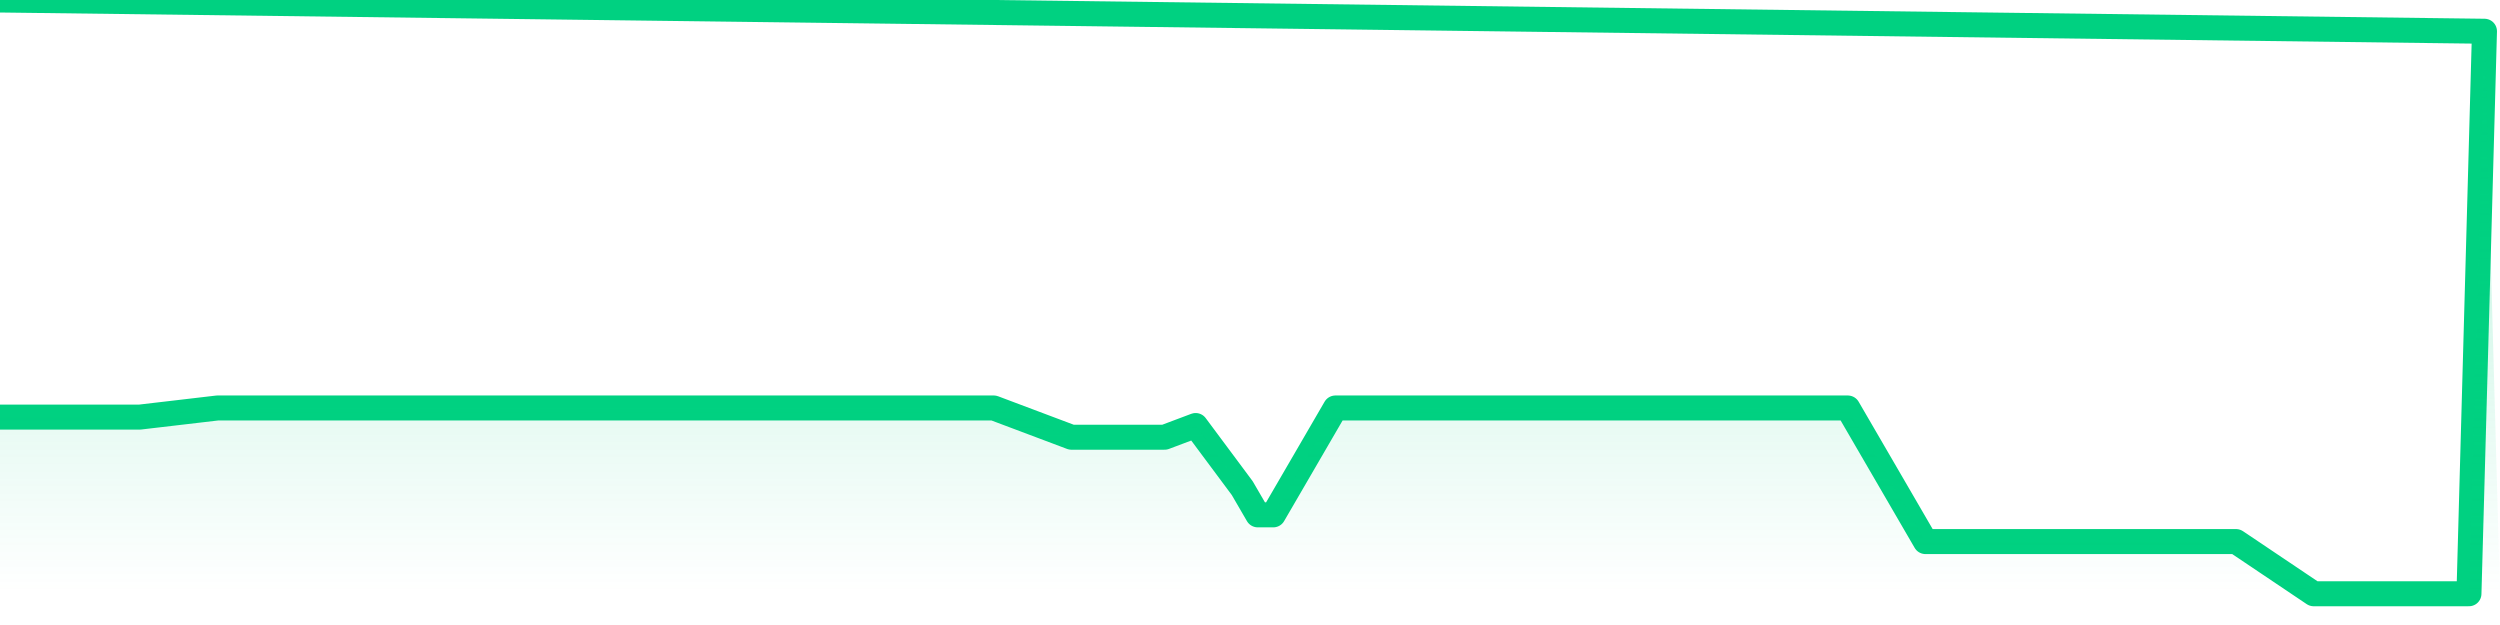
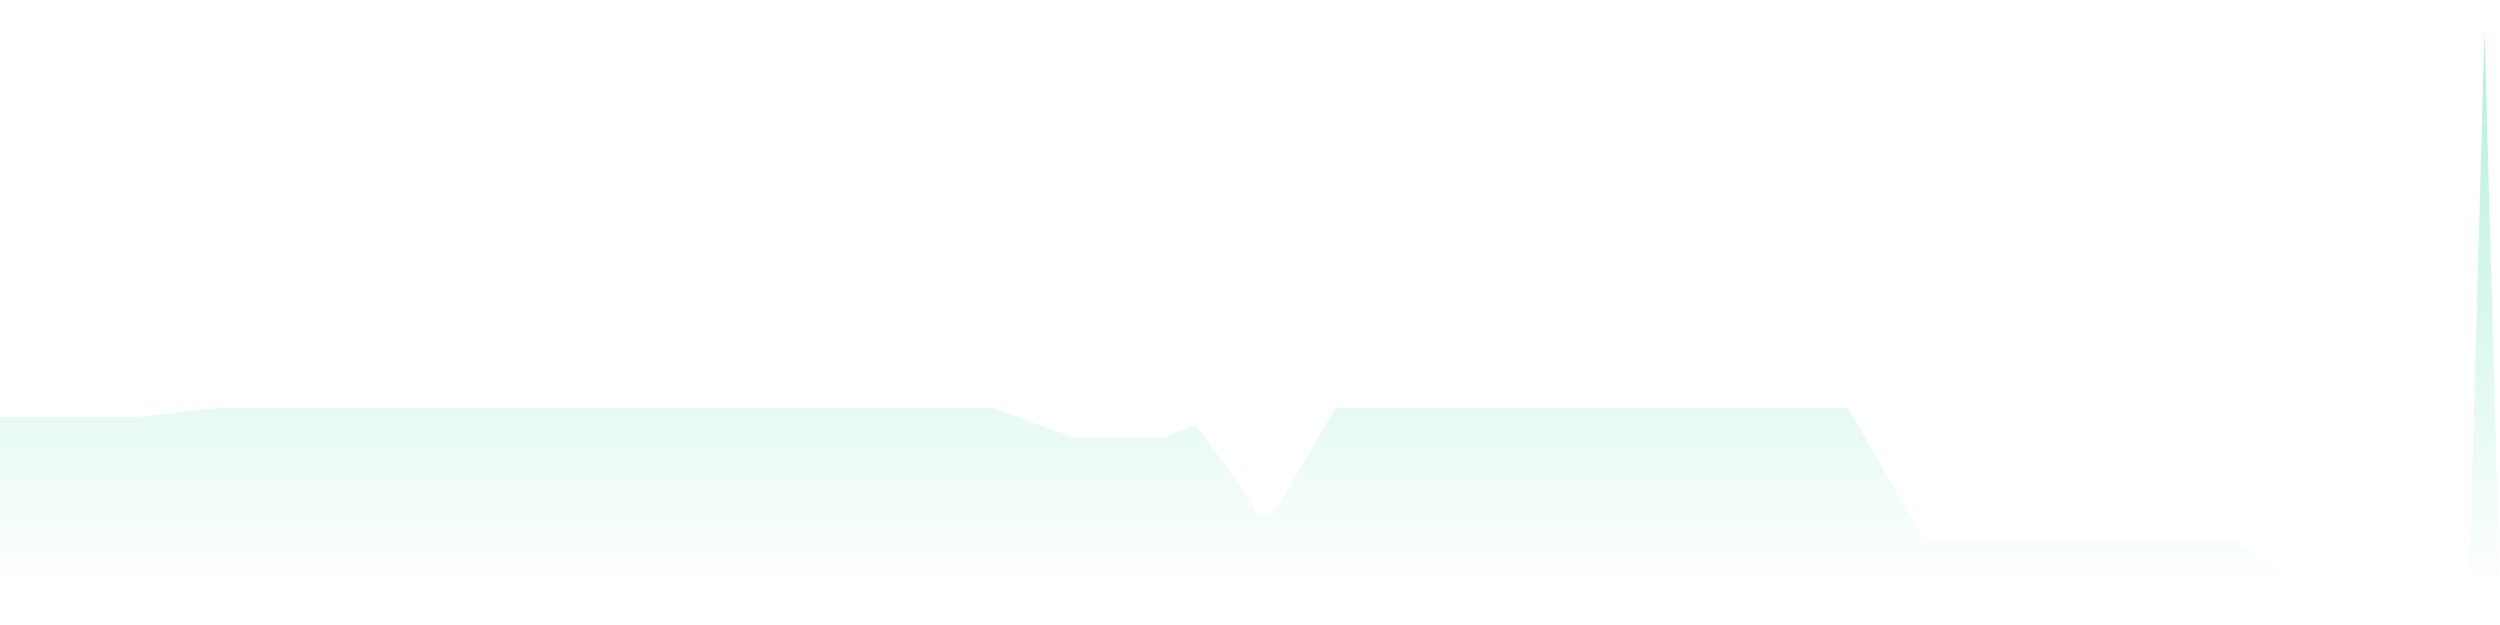
<svg xmlns="http://www.w3.org/2000/svg" width="200" height="50" viewBox="0 0 200 50" shape-rendering="auto">
-   <polyline points="0,33.368 1.242,33.368 2.484,33.368 3.727,33.368 4.969,33.368 6.211,33.368 7.453,33.368 8.696,33.368 9.938,33.368 11.18,33.368 12.422,33.222 13.665,33.077 14.907,32.931 16.149,32.785 17.391,32.639 18.634,32.639 19.876,32.639 21.118,32.639 22.36,32.639 23.602,32.639 24.845,32.639 26.087,32.639 27.329,32.639 28.571,32.639 29.814,32.639 31.056,32.639 32.298,32.639 33.54,32.639 34.783,32.639 36.025,32.639 37.267,32.639 38.509,32.639 39.752,32.639 40.994,32.639 42.236,32.639 43.478,32.639 44.72,32.639 45.963,32.639 47.205,32.639 48.447,32.639 49.689,32.639 50.932,32.639 52.174,32.639 53.416,32.639 54.658,32.639 55.901,32.639 57.143,32.639 58.385,32.639 59.627,32.639 60.87,32.639 62.112,32.639 63.354,32.639 64.596,32.639 65.839,32.639 67.081,32.639 68.323,32.639 69.565,32.639 70.807,32.639 72.05,32.639 73.292,32.639 74.534,32.639 75.776,32.639 77.019,32.639 78.261,32.639 79.503,32.639 80.745,33.107 81.988,33.574 83.23,34.042 84.472,34.509 85.714,34.977 86.957,34.977 88.199,34.977 89.441,34.977 90.683,34.977 91.925,34.977 93.168,34.977 94.41,34.509 95.652,34.042 96.894,35.712 98.137,37.381 99.379,39.051 100.621,41.188 101.863,41.188 103.106,39.051 104.348,36.914 105.59,34.776 106.832,32.639 108.075,32.639 109.317,32.639 110.559,32.639 111.801,32.639 113.043,32.639 114.286,32.639 115.528,32.639 116.77,32.639 118.012,32.639 119.255,32.639 120.497,32.639 121.739,32.639 122.981,32.639 124.224,32.639 125.466,32.639 126.708,32.639 127.95,32.639 129.193,32.639 130.435,32.639 131.677,32.639 132.919,32.639 134.161,32.639 135.404,32.639 136.646,32.639 137.888,32.639 139.13,32.639 140.373,32.639 141.615,32.639 142.857,32.639 144.099,32.639 145.342,32.639 146.584,32.639 147.826,32.639 149.068,34.776 150.311,36.914 151.553,39.051 152.795,41.188 154.037,43.326 155.28,43.326 156.522,43.326 157.764,43.326 159.006,43.326 160.248,43.326 161.491,43.326 162.733,43.326 163.975,43.326 165.217,43.326 166.46,43.326 167.702,43.326 168.944,43.326 170.186,43.326 171.429,43.326 172.671,43.326 173.913,43.326 175.155,43.326 176.398,43.326 177.64,43.326 178.882,43.326 180.124,44.16 181.366,44.995 182.609,45.83 183.851,46.665 185.093,47.5 186.335,47.5 187.578,47.5 188.82,47.5 190.062,47.5 191.304,47.5 192.547,47.5 193.789,47.5 195.031,47.5 196.273,47.5 197.516,47.5 198.758,2.5 200,NaN " stroke="#00d181" stroke-width="2" stroke-opacity="1" fill="none" fill-opacity="0" stroke-linejoin="round" vector-effect="non-scaling-stroke" />
  <defs>
    <linearGradient id="areaGradient" x1="0%" y1="0%" x2="0%" y2="100%">
      <stop offset="0%" stop-color="#00d181" stop-opacity="0.3" />
      <stop offset="100%" stop-color="#00d181" stop-opacity="0" />
    </linearGradient>
  </defs>
-   <path d="&#10;      M 0,47.5 &#10;      L 0,33.368 &#10;      L 0,33.368 L 1.242,33.368 L 2.484,33.368 L 3.727,33.368 L 4.969,33.368 L 6.211,33.368 L 7.453,33.368 L 8.696,33.368 L 9.938,33.368 L 11.18,33.368 L 12.422,33.222 L 13.665,33.077 L 14.907,32.931 L 16.149,32.785 L 17.391,32.639 L 18.634,32.639 L 19.876,32.639 L 21.118,32.639 L 22.36,32.639 L 23.602,32.639 L 24.845,32.639 L 26.087,32.639 L 27.329,32.639 L 28.571,32.639 L 29.814,32.639 L 31.056,32.639 L 32.298,32.639 L 33.54,32.639 L 34.783,32.639 L 36.025,32.639 L 37.267,32.639 L 38.509,32.639 L 39.752,32.639 L 40.994,32.639 L 42.236,32.639 L 43.478,32.639 L 44.72,32.639 L 45.963,32.639 L 47.205,32.639 L 48.447,32.639 L 49.689,32.639 L 50.932,32.639 L 52.174,32.639 L 53.416,32.639 L 54.658,32.639 L 55.901,32.639 L 57.143,32.639 L 58.385,32.639 L 59.627,32.639 L 60.87,32.639 L 62.112,32.639 L 63.354,32.639 L 64.596,32.639 L 65.839,32.639 L 67.081,32.639 L 68.323,32.639 L 69.565,32.639 L 70.807,32.639 L 72.05,32.639 L 73.292,32.639 L 74.534,32.639 L 75.776,32.639 L 77.019,32.639 L 78.261,32.639 L 79.503,32.639 L 80.745,33.107 L 81.988,33.574 L 83.23,34.042 L 84.472,34.509 L 85.714,34.977 L 86.957,34.977 L 88.199,34.977 L 89.441,34.977 L 90.683,34.977 L 91.925,34.977 L 93.168,34.977 L 94.41,34.509 L 95.652,34.042 L 96.894,35.712 L 98.137,37.381 L 99.379,39.051 L 100.621,41.188 L 101.863,41.188 L 103.106,39.051 L 104.348,36.914 L 105.59,34.776 L 106.832,32.639 L 108.075,32.639 L 109.317,32.639 L 110.559,32.639 L 111.801,32.639 L 113.043,32.639 L 114.286,32.639 L 115.528,32.639 L 116.77,32.639 L 118.012,32.639 L 119.255,32.639 L 120.497,32.639 L 121.739,32.639 L 122.981,32.639 L 124.224,32.639 L 125.466,32.639 L 126.708,32.639 L 127.95,32.639 L 129.193,32.639 L 130.435,32.639 L 131.677,32.639 L 132.919,32.639 L 134.161,32.639 L 135.404,32.639 L 136.646,32.639 L 137.888,32.639 L 139.13,32.639 L 140.373,32.639 L 141.615,32.639 L 142.857,32.639 L 144.099,32.639 L 145.342,32.639 L 146.584,32.639 L 147.826,32.639 L 149.068,34.776 L 150.311,36.914 L 151.553,39.051 L 152.795,41.188 L 154.037,43.326 L 155.28,43.326 L 156.522,43.326 L 157.764,43.326 L 159.006,43.326 L 160.248,43.326 L 161.491,43.326 L 162.733,43.326 L 163.975,43.326 L 165.217,43.326 L 166.46,43.326 L 167.702,43.326 L 168.944,43.326 L 170.186,43.326 L 171.429,43.326 L 172.671,43.326 L 173.913,43.326 L 175.155,43.326 L 176.398,43.326 L 177.64,43.326 L 178.882,43.326 L 180.124,44.16 L 181.366,44.995 L 182.609,45.83 L 183.851,46.665 L 185.093,47.5 L 186.335,47.5 L 187.578,47.5 L 188.82,47.5 L 190.062,47.5 L 191.304,47.5 L 192.547,47.5 L 193.789,47.5 L 195.031,47.5 L 196.273,47.5 L 197.516,47.5 L 198.758,2.5 L 200,47.5 L 0,47.5 &#10;      L 0,47.5 &#10;      Z&#10;    " fill="url(#areaGradient)" />
+   <path d="&#10;      M 0,47.5 &#10;      L 0,33.368 &#10;      L 0,33.368 L 1.242,33.368 L 2.484,33.368 L 3.727,33.368 L 4.969,33.368 L 6.211,33.368 L 7.453,33.368 L 8.696,33.368 L 9.938,33.368 L 11.18,33.368 L 12.422,33.222 L 13.665,33.077 L 14.907,32.931 L 16.149,32.785 L 17.391,32.639 L 19.876,32.639 L 21.118,32.639 L 22.36,32.639 L 23.602,32.639 L 24.845,32.639 L 26.087,32.639 L 27.329,32.639 L 28.571,32.639 L 29.814,32.639 L 31.056,32.639 L 32.298,32.639 L 33.54,32.639 L 34.783,32.639 L 36.025,32.639 L 37.267,32.639 L 38.509,32.639 L 39.752,32.639 L 40.994,32.639 L 42.236,32.639 L 43.478,32.639 L 44.72,32.639 L 45.963,32.639 L 47.205,32.639 L 48.447,32.639 L 49.689,32.639 L 50.932,32.639 L 52.174,32.639 L 53.416,32.639 L 54.658,32.639 L 55.901,32.639 L 57.143,32.639 L 58.385,32.639 L 59.627,32.639 L 60.87,32.639 L 62.112,32.639 L 63.354,32.639 L 64.596,32.639 L 65.839,32.639 L 67.081,32.639 L 68.323,32.639 L 69.565,32.639 L 70.807,32.639 L 72.05,32.639 L 73.292,32.639 L 74.534,32.639 L 75.776,32.639 L 77.019,32.639 L 78.261,32.639 L 79.503,32.639 L 80.745,33.107 L 81.988,33.574 L 83.23,34.042 L 84.472,34.509 L 85.714,34.977 L 86.957,34.977 L 88.199,34.977 L 89.441,34.977 L 90.683,34.977 L 91.925,34.977 L 93.168,34.977 L 94.41,34.509 L 95.652,34.042 L 96.894,35.712 L 98.137,37.381 L 99.379,39.051 L 100.621,41.188 L 101.863,41.188 L 103.106,39.051 L 104.348,36.914 L 105.59,34.776 L 106.832,32.639 L 108.075,32.639 L 109.317,32.639 L 110.559,32.639 L 111.801,32.639 L 113.043,32.639 L 114.286,32.639 L 115.528,32.639 L 116.77,32.639 L 118.012,32.639 L 119.255,32.639 L 120.497,32.639 L 121.739,32.639 L 122.981,32.639 L 124.224,32.639 L 125.466,32.639 L 126.708,32.639 L 127.95,32.639 L 129.193,32.639 L 130.435,32.639 L 131.677,32.639 L 132.919,32.639 L 134.161,32.639 L 135.404,32.639 L 136.646,32.639 L 137.888,32.639 L 139.13,32.639 L 140.373,32.639 L 141.615,32.639 L 142.857,32.639 L 144.099,32.639 L 145.342,32.639 L 146.584,32.639 L 147.826,32.639 L 149.068,34.776 L 150.311,36.914 L 151.553,39.051 L 152.795,41.188 L 154.037,43.326 L 155.28,43.326 L 156.522,43.326 L 157.764,43.326 L 159.006,43.326 L 160.248,43.326 L 161.491,43.326 L 162.733,43.326 L 163.975,43.326 L 165.217,43.326 L 166.46,43.326 L 167.702,43.326 L 168.944,43.326 L 170.186,43.326 L 171.429,43.326 L 172.671,43.326 L 173.913,43.326 L 175.155,43.326 L 176.398,43.326 L 177.64,43.326 L 178.882,43.326 L 180.124,44.16 L 181.366,44.995 L 182.609,45.83 L 183.851,46.665 L 185.093,47.5 L 186.335,47.5 L 187.578,47.5 L 188.82,47.5 L 190.062,47.5 L 191.304,47.5 L 192.547,47.5 L 193.789,47.5 L 195.031,47.5 L 196.273,47.5 L 197.516,47.5 L 198.758,2.5 L 200,47.5 L 0,47.5 &#10;      L 0,47.5 &#10;      Z&#10;    " fill="url(#areaGradient)" />
</svg>